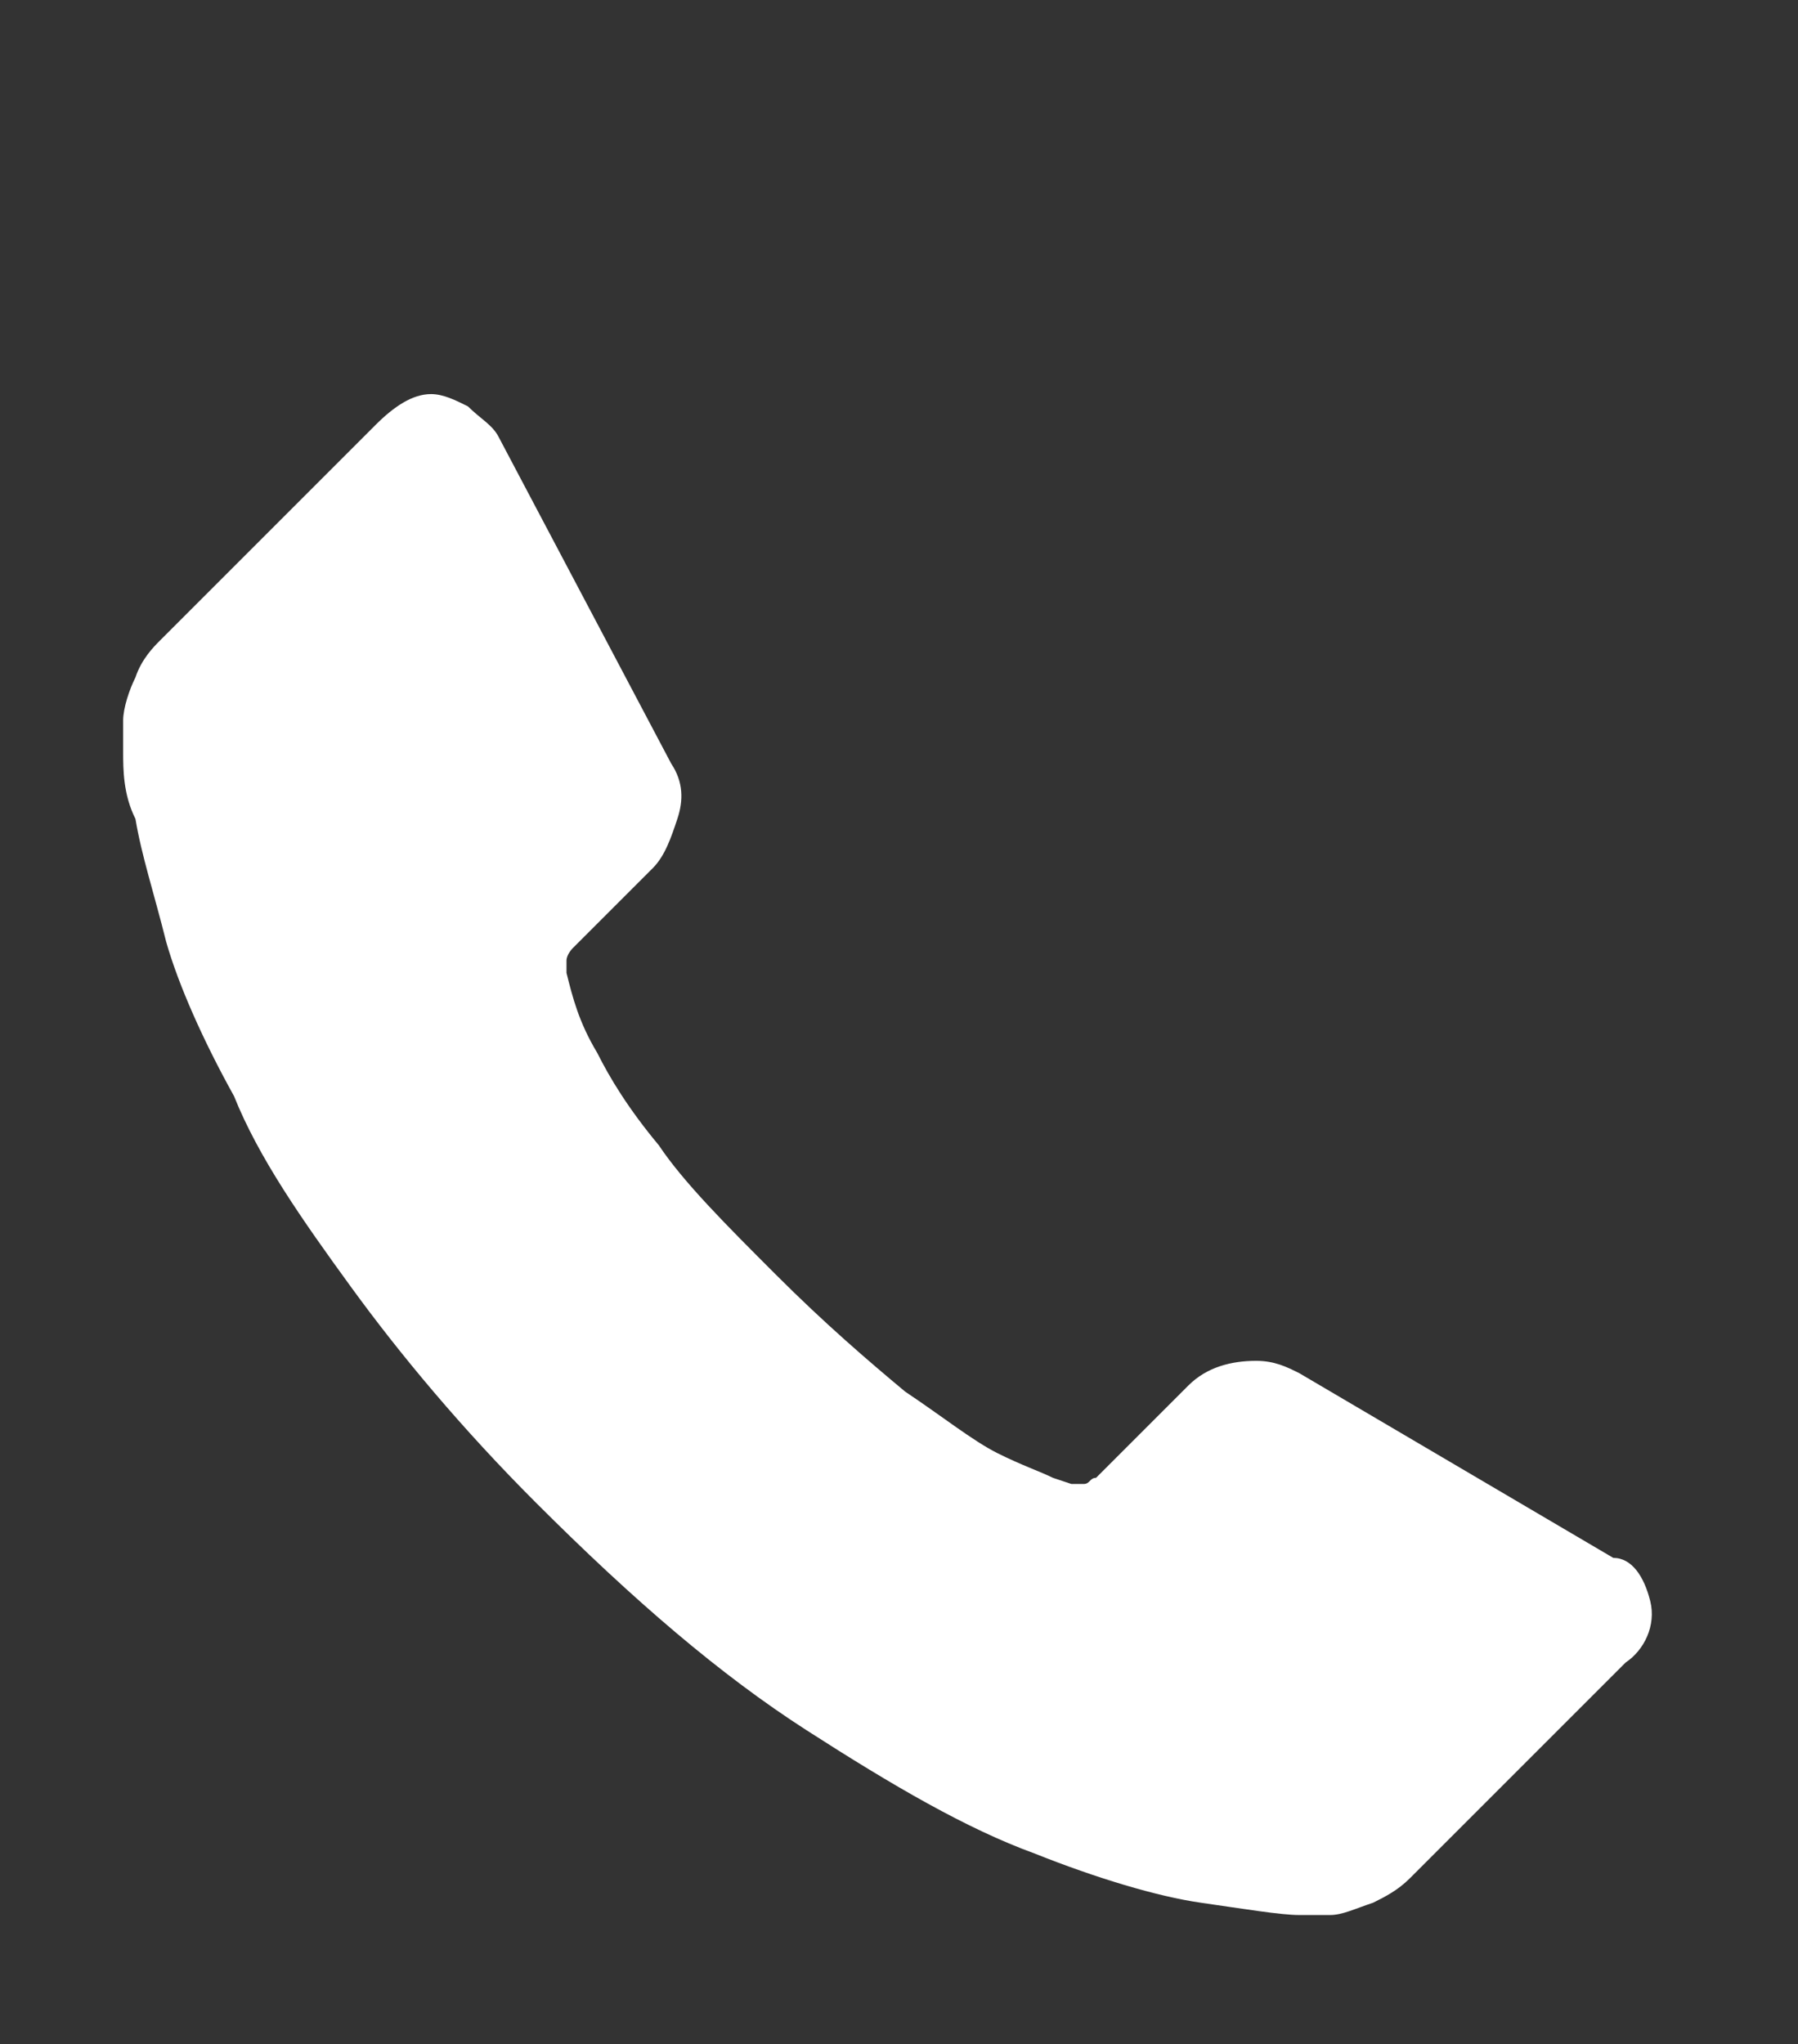
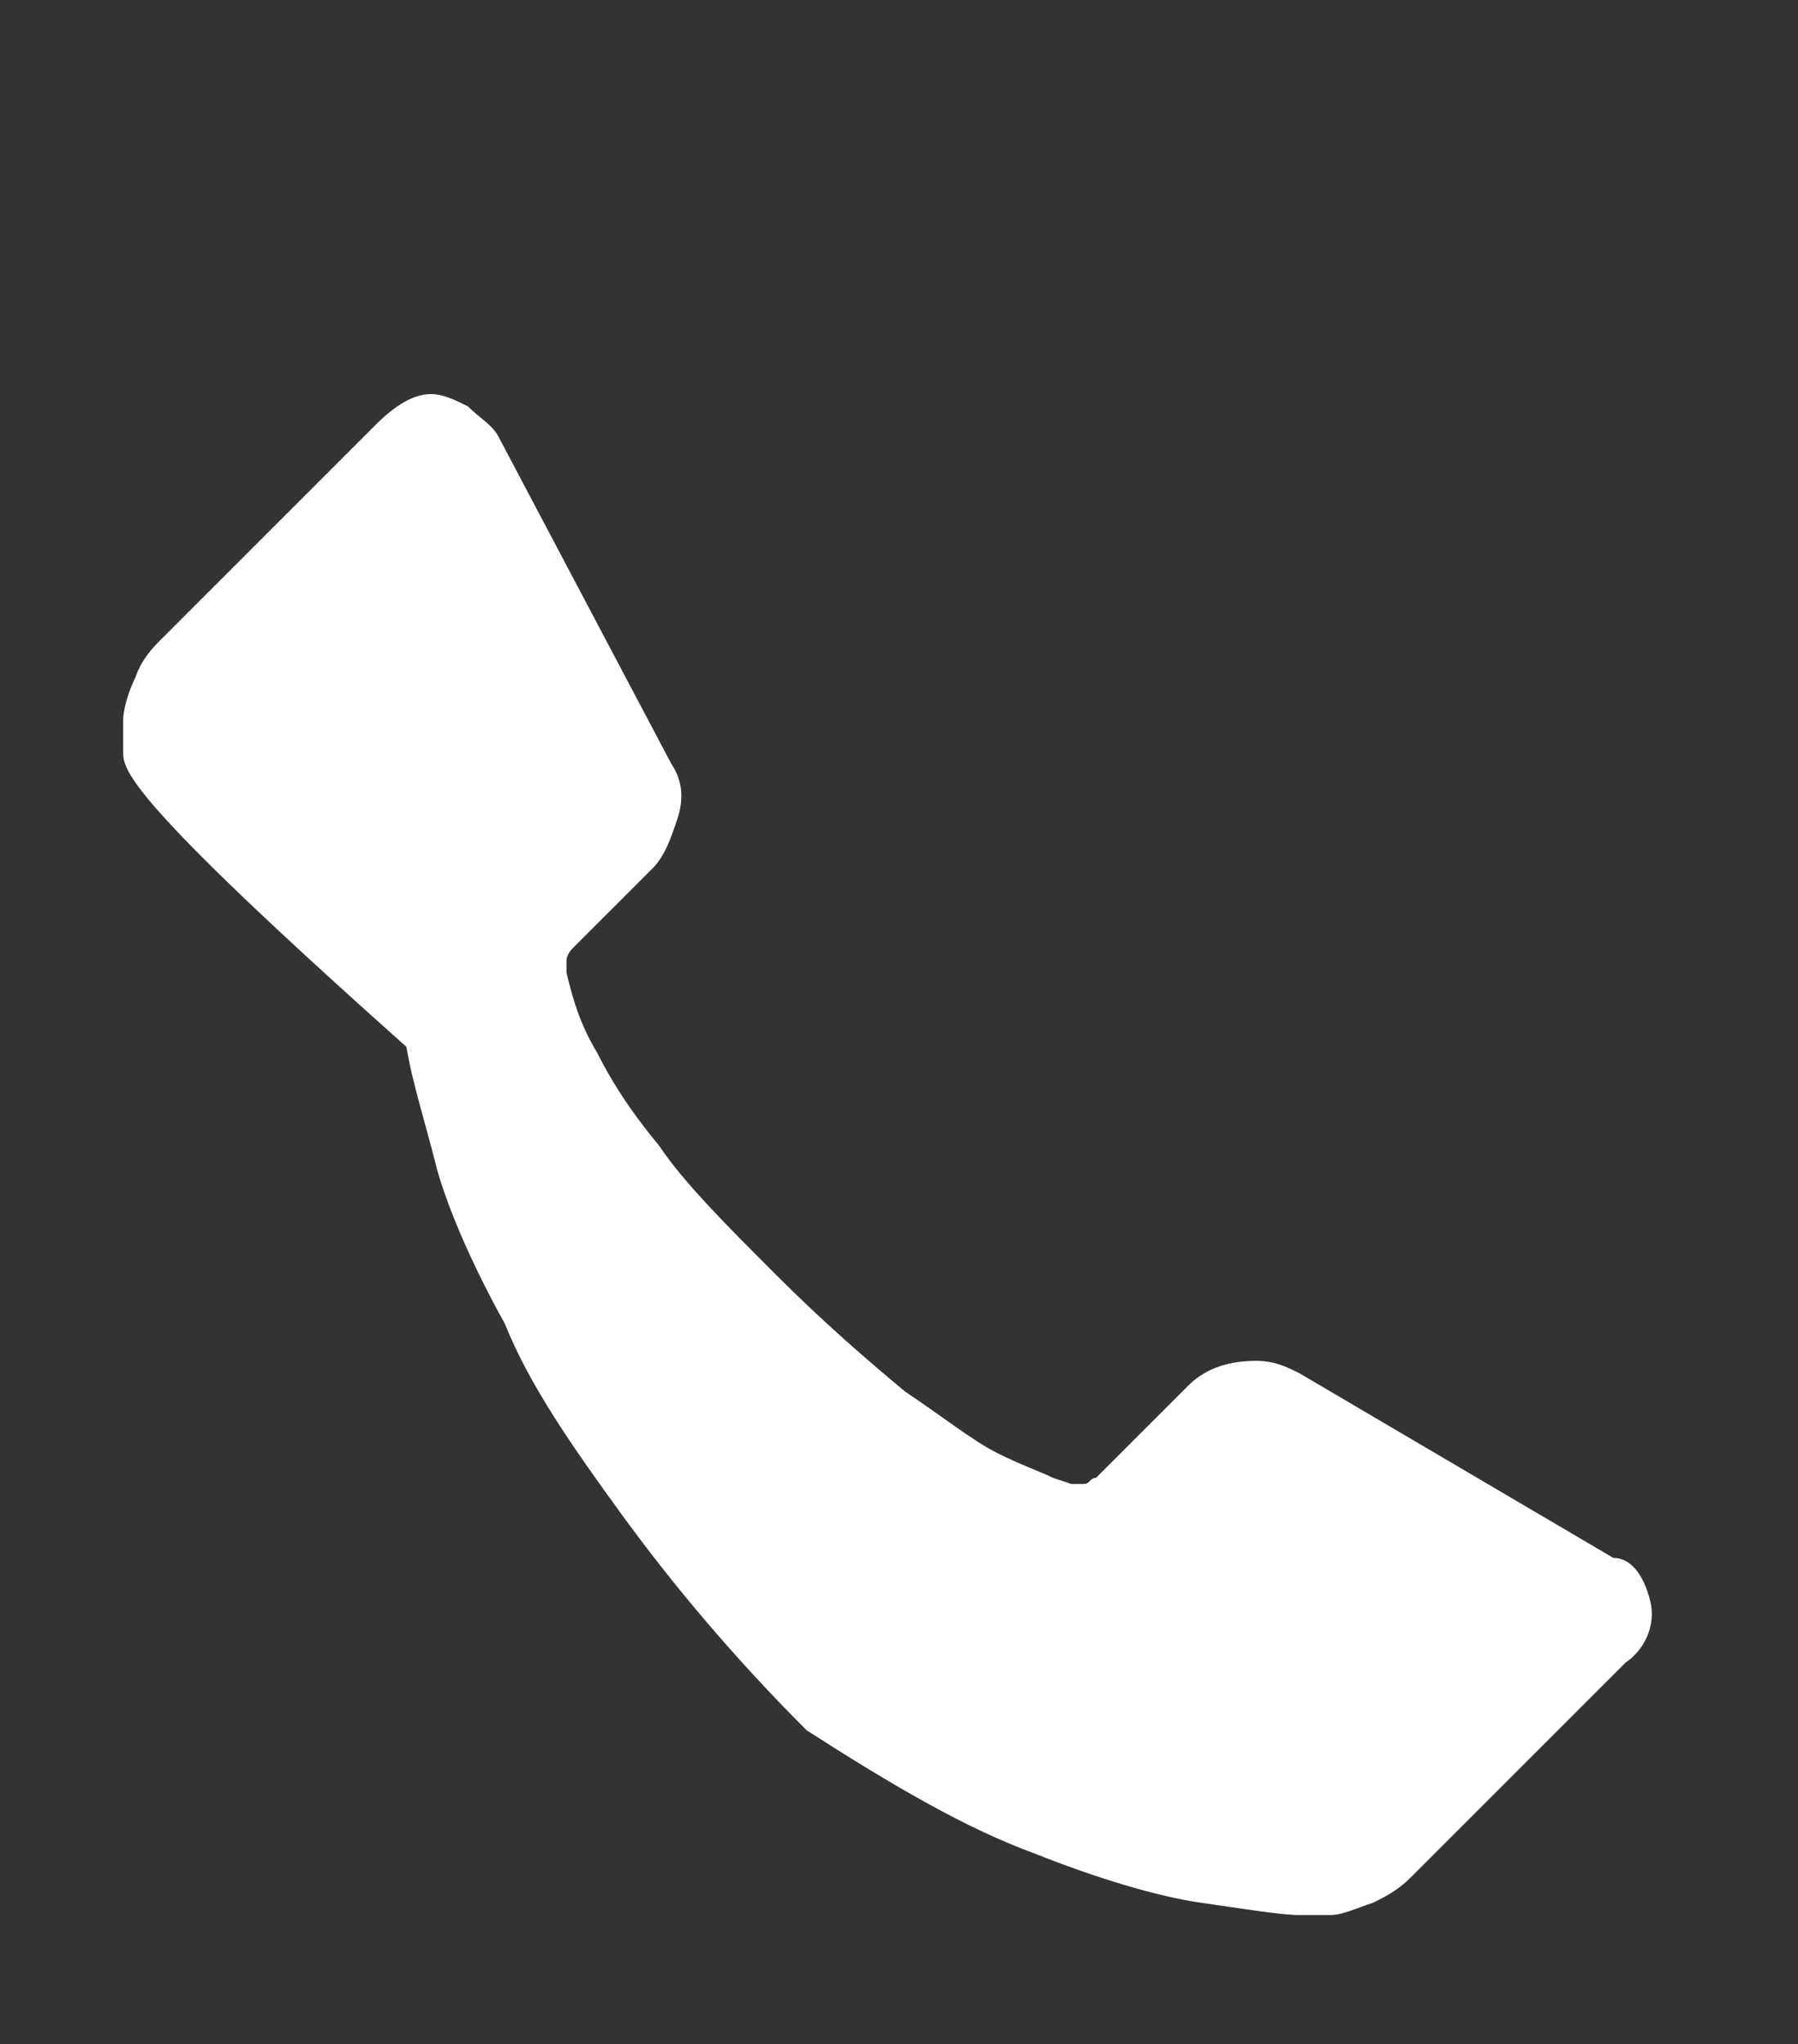
<svg xmlns="http://www.w3.org/2000/svg" version="1.1" id="Ebene_2" x="0px" y="0px" viewBox="0 0 29.2 33.2" style="enable-background:new 0 0 29.2 33.2;" xml:space="preserve">
  <rect x="0" y="0" width="29.2" height="33.2" fill="#333333" stroke="none" />
  <style type="text/css">
	.st0{fill:#FFFFFF;}
</style>
-   <path id="XMLID_6020_" class="st0" d="M26.8,26c0.1,0.4-0.1,0.8-0.4,1l-3.5,3.5c-0.2,0.2-0.4,0.3-0.6,0.4c-0.3,0.1-0.5,0.2-0.7,0.2  c0,0-0.1,0-0.2,0c-0.1,0-0.2,0-0.3,0c-0.3,0-0.9-0.1-1.6-0.2c-0.7-0.1-1.7-0.4-2.7-0.8c-1.1-0.4-2.3-1.1-3.7-2  c-1.4-0.9-2.8-2.1-4.4-3.7c-1.2-1.2-2.2-2.4-3-3.5c-0.8-1.1-1.5-2.1-1.9-3.1c-0.5-0.9-0.9-1.8-1.1-2.5c-0.2-0.8-0.4-1.4-0.5-2  C2,12.9,2,12.5,2,12.2c0-0.3,0-0.5,0-0.5c0-0.2,0.1-0.5,0.2-0.7c0.1-0.3,0.3-0.5,0.4-0.6l3.5-3.5C6.4,6.6,6.7,6.4,7,6.4  c0.2,0,0.4,0.1,0.6,0.2C7.8,6.8,8,6.9,8.1,7.1l2.8,5.3c0.2,0.3,0.2,0.6,0.1,0.9c-0.1,0.3-0.2,0.6-0.4,0.8l-1.3,1.3  c0,0-0.1,0.1-0.1,0.2c0,0.1,0,0.1,0,0.2c0.1,0.4,0.2,0.8,0.5,1.3c0.2,0.4,0.5,0.9,1,1.5c0.4,0.6,1.1,1.3,1.9,2.1  c0.8,0.8,1.5,1.4,2.1,1.9c0.6,0.4,1.1,0.8,1.5,1c0.4,0.2,0.7,0.3,0.9,0.4l0.3,0.1c0,0,0.1,0,0.2,0c0.1,0,0.1-0.1,0.2-0.1l1.5-1.5  c0.3-0.3,0.7-0.4,1.1-0.4c0.3,0,0.5,0.1,0.7,0.2h0l5.1,3C26.5,25.3,26.7,25.6,26.8,26z" />
+   <path id="XMLID_6020_" class="st0" d="M26.8,26c0.1,0.4-0.1,0.8-0.4,1l-3.5,3.5c-0.2,0.2-0.4,0.3-0.6,0.4c-0.3,0.1-0.5,0.2-0.7,0.2  c0,0-0.1,0-0.2,0c-0.1,0-0.2,0-0.3,0c-0.3,0-0.9-0.1-1.6-0.2c-0.7-0.1-1.7-0.4-2.7-0.8c-1.1-0.4-2.3-1.1-3.7-2  c-1.2-1.2-2.2-2.4-3-3.5c-0.8-1.1-1.5-2.1-1.9-3.1c-0.5-0.9-0.9-1.8-1.1-2.5c-0.2-0.8-0.4-1.4-0.5-2  C2,12.9,2,12.5,2,12.2c0-0.3,0-0.5,0-0.5c0-0.2,0.1-0.5,0.2-0.7c0.1-0.3,0.3-0.5,0.4-0.6l3.5-3.5C6.4,6.6,6.7,6.4,7,6.4  c0.2,0,0.4,0.1,0.6,0.2C7.8,6.8,8,6.9,8.1,7.1l2.8,5.3c0.2,0.3,0.2,0.6,0.1,0.9c-0.1,0.3-0.2,0.6-0.4,0.8l-1.3,1.3  c0,0-0.1,0.1-0.1,0.2c0,0.1,0,0.1,0,0.2c0.1,0.4,0.2,0.8,0.5,1.3c0.2,0.4,0.5,0.9,1,1.5c0.4,0.6,1.1,1.3,1.9,2.1  c0.8,0.8,1.5,1.4,2.1,1.9c0.6,0.4,1.1,0.8,1.5,1c0.4,0.2,0.7,0.3,0.9,0.4l0.3,0.1c0,0,0.1,0,0.2,0c0.1,0,0.1-0.1,0.2-0.1l1.5-1.5  c0.3-0.3,0.7-0.4,1.1-0.4c0.3,0,0.5,0.1,0.7,0.2h0l5.1,3C26.5,25.3,26.7,25.6,26.8,26z" />
</svg>